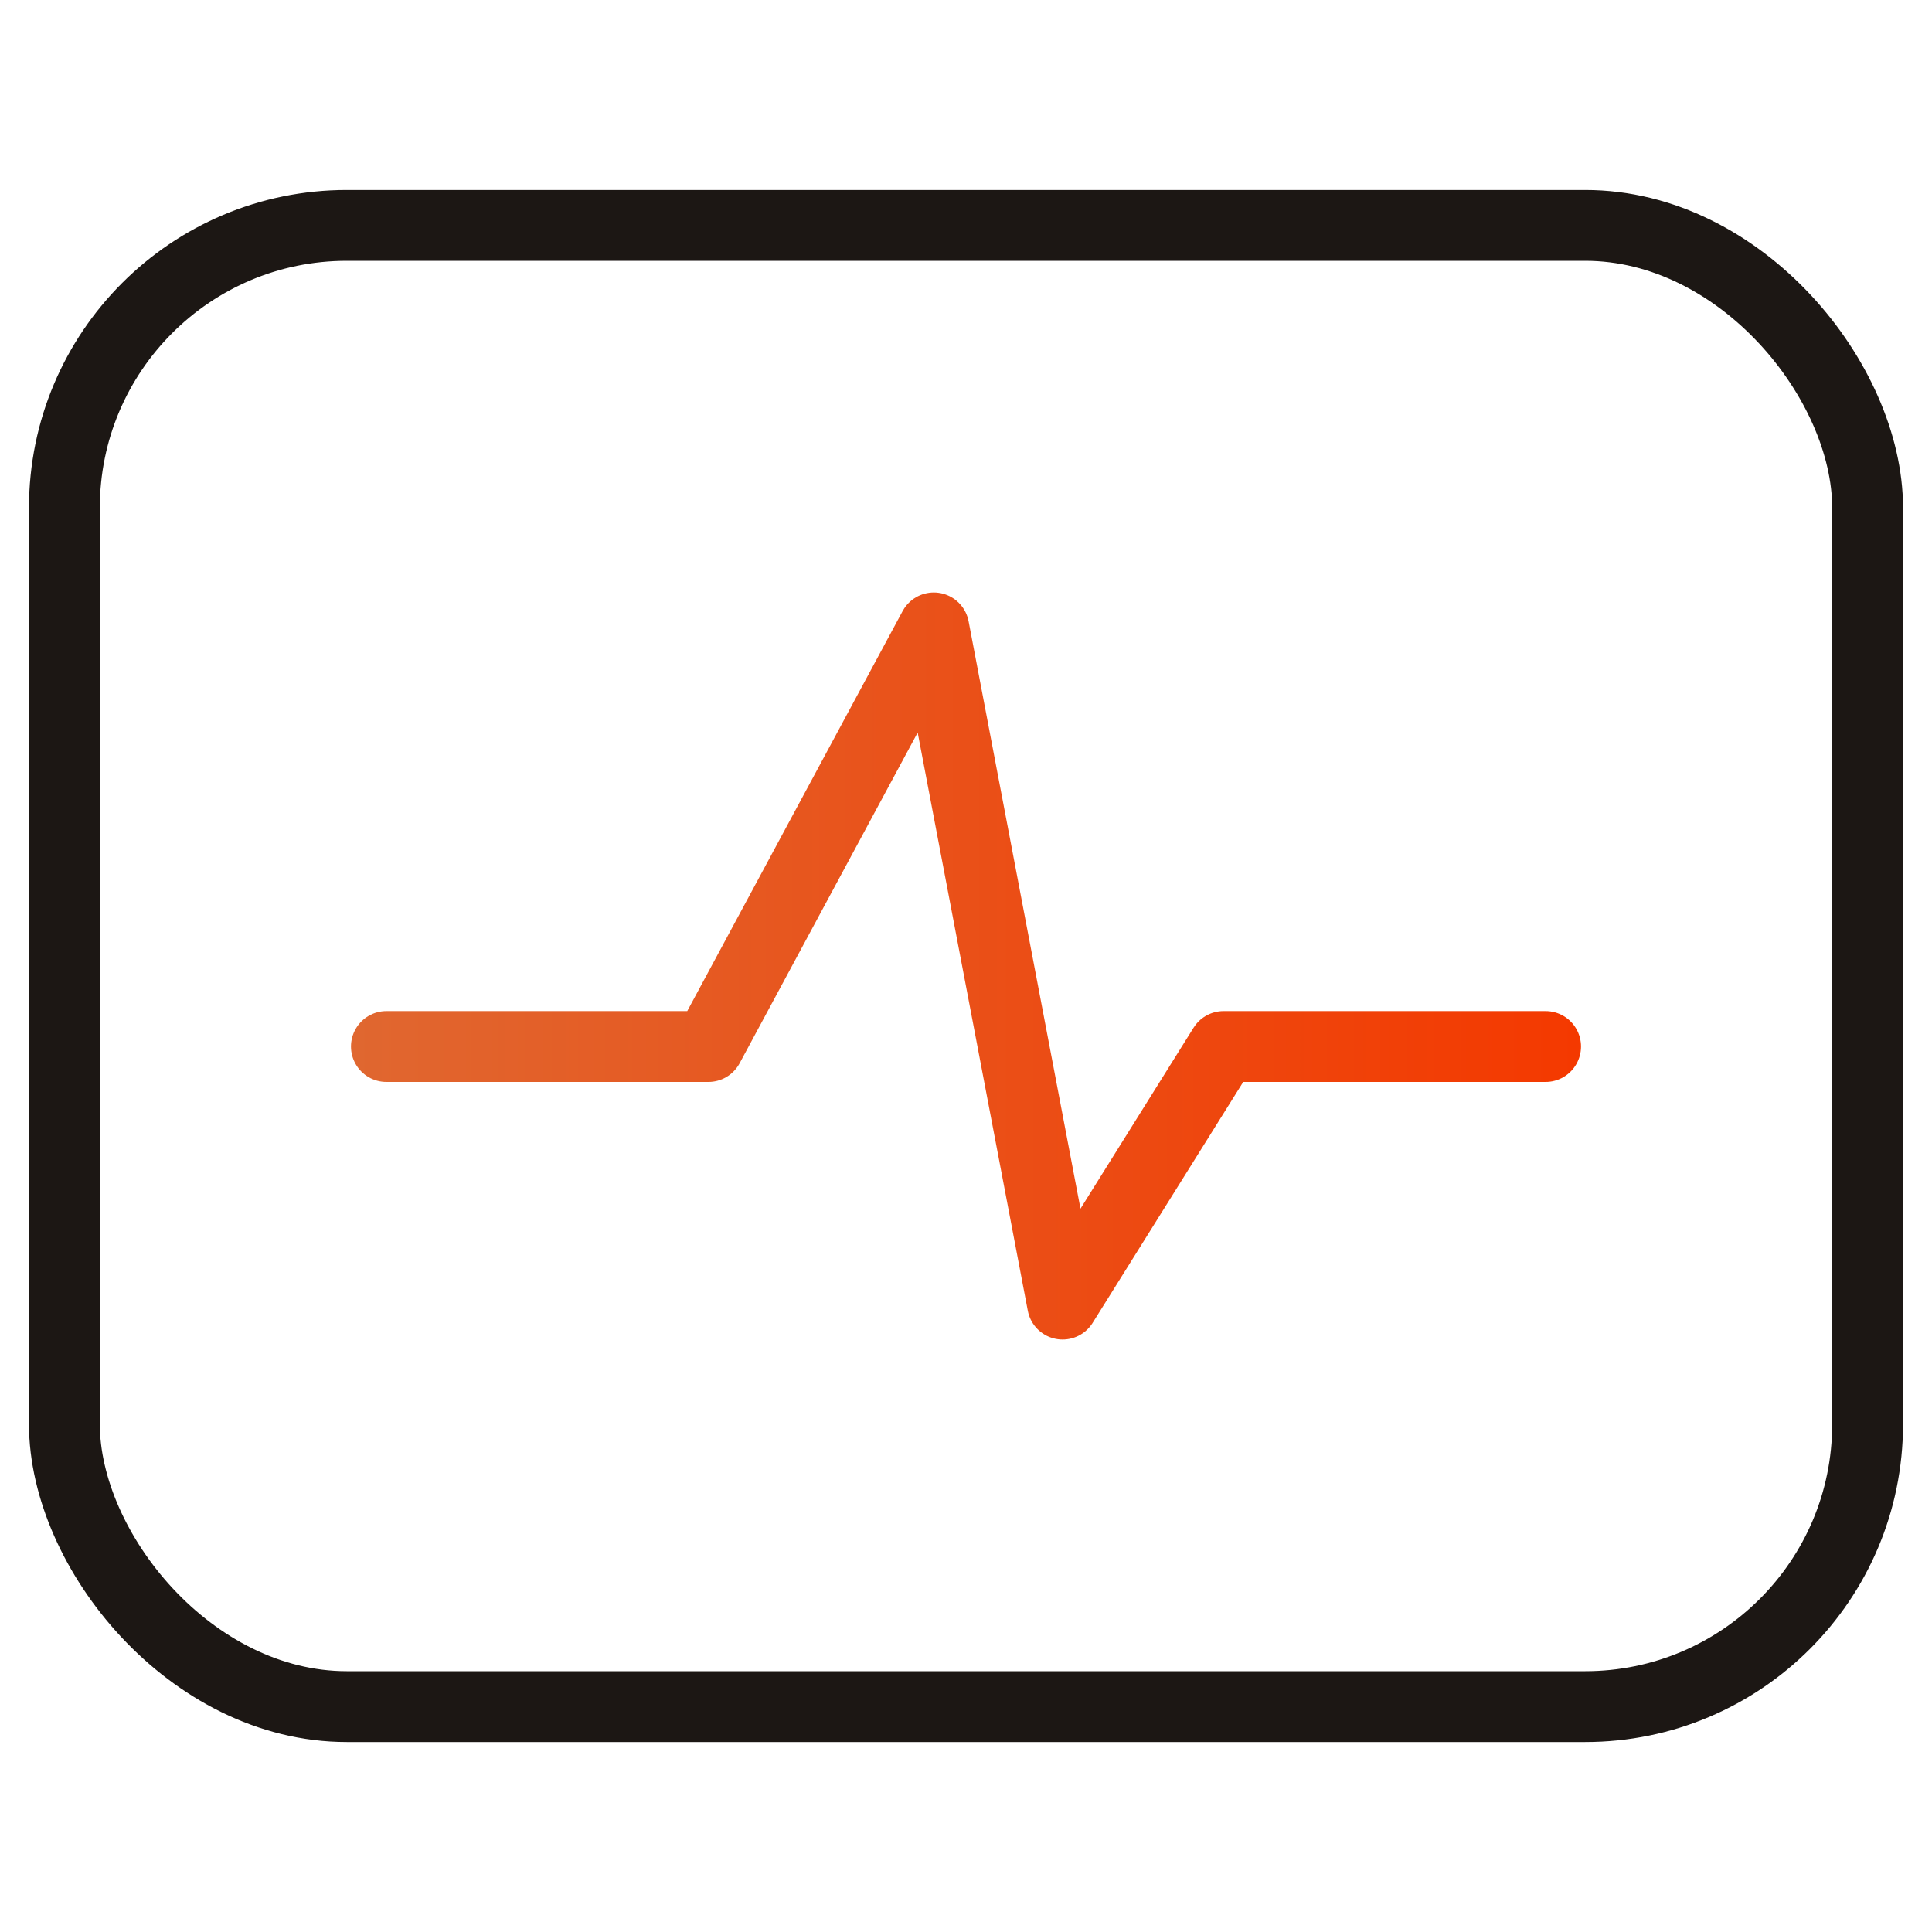
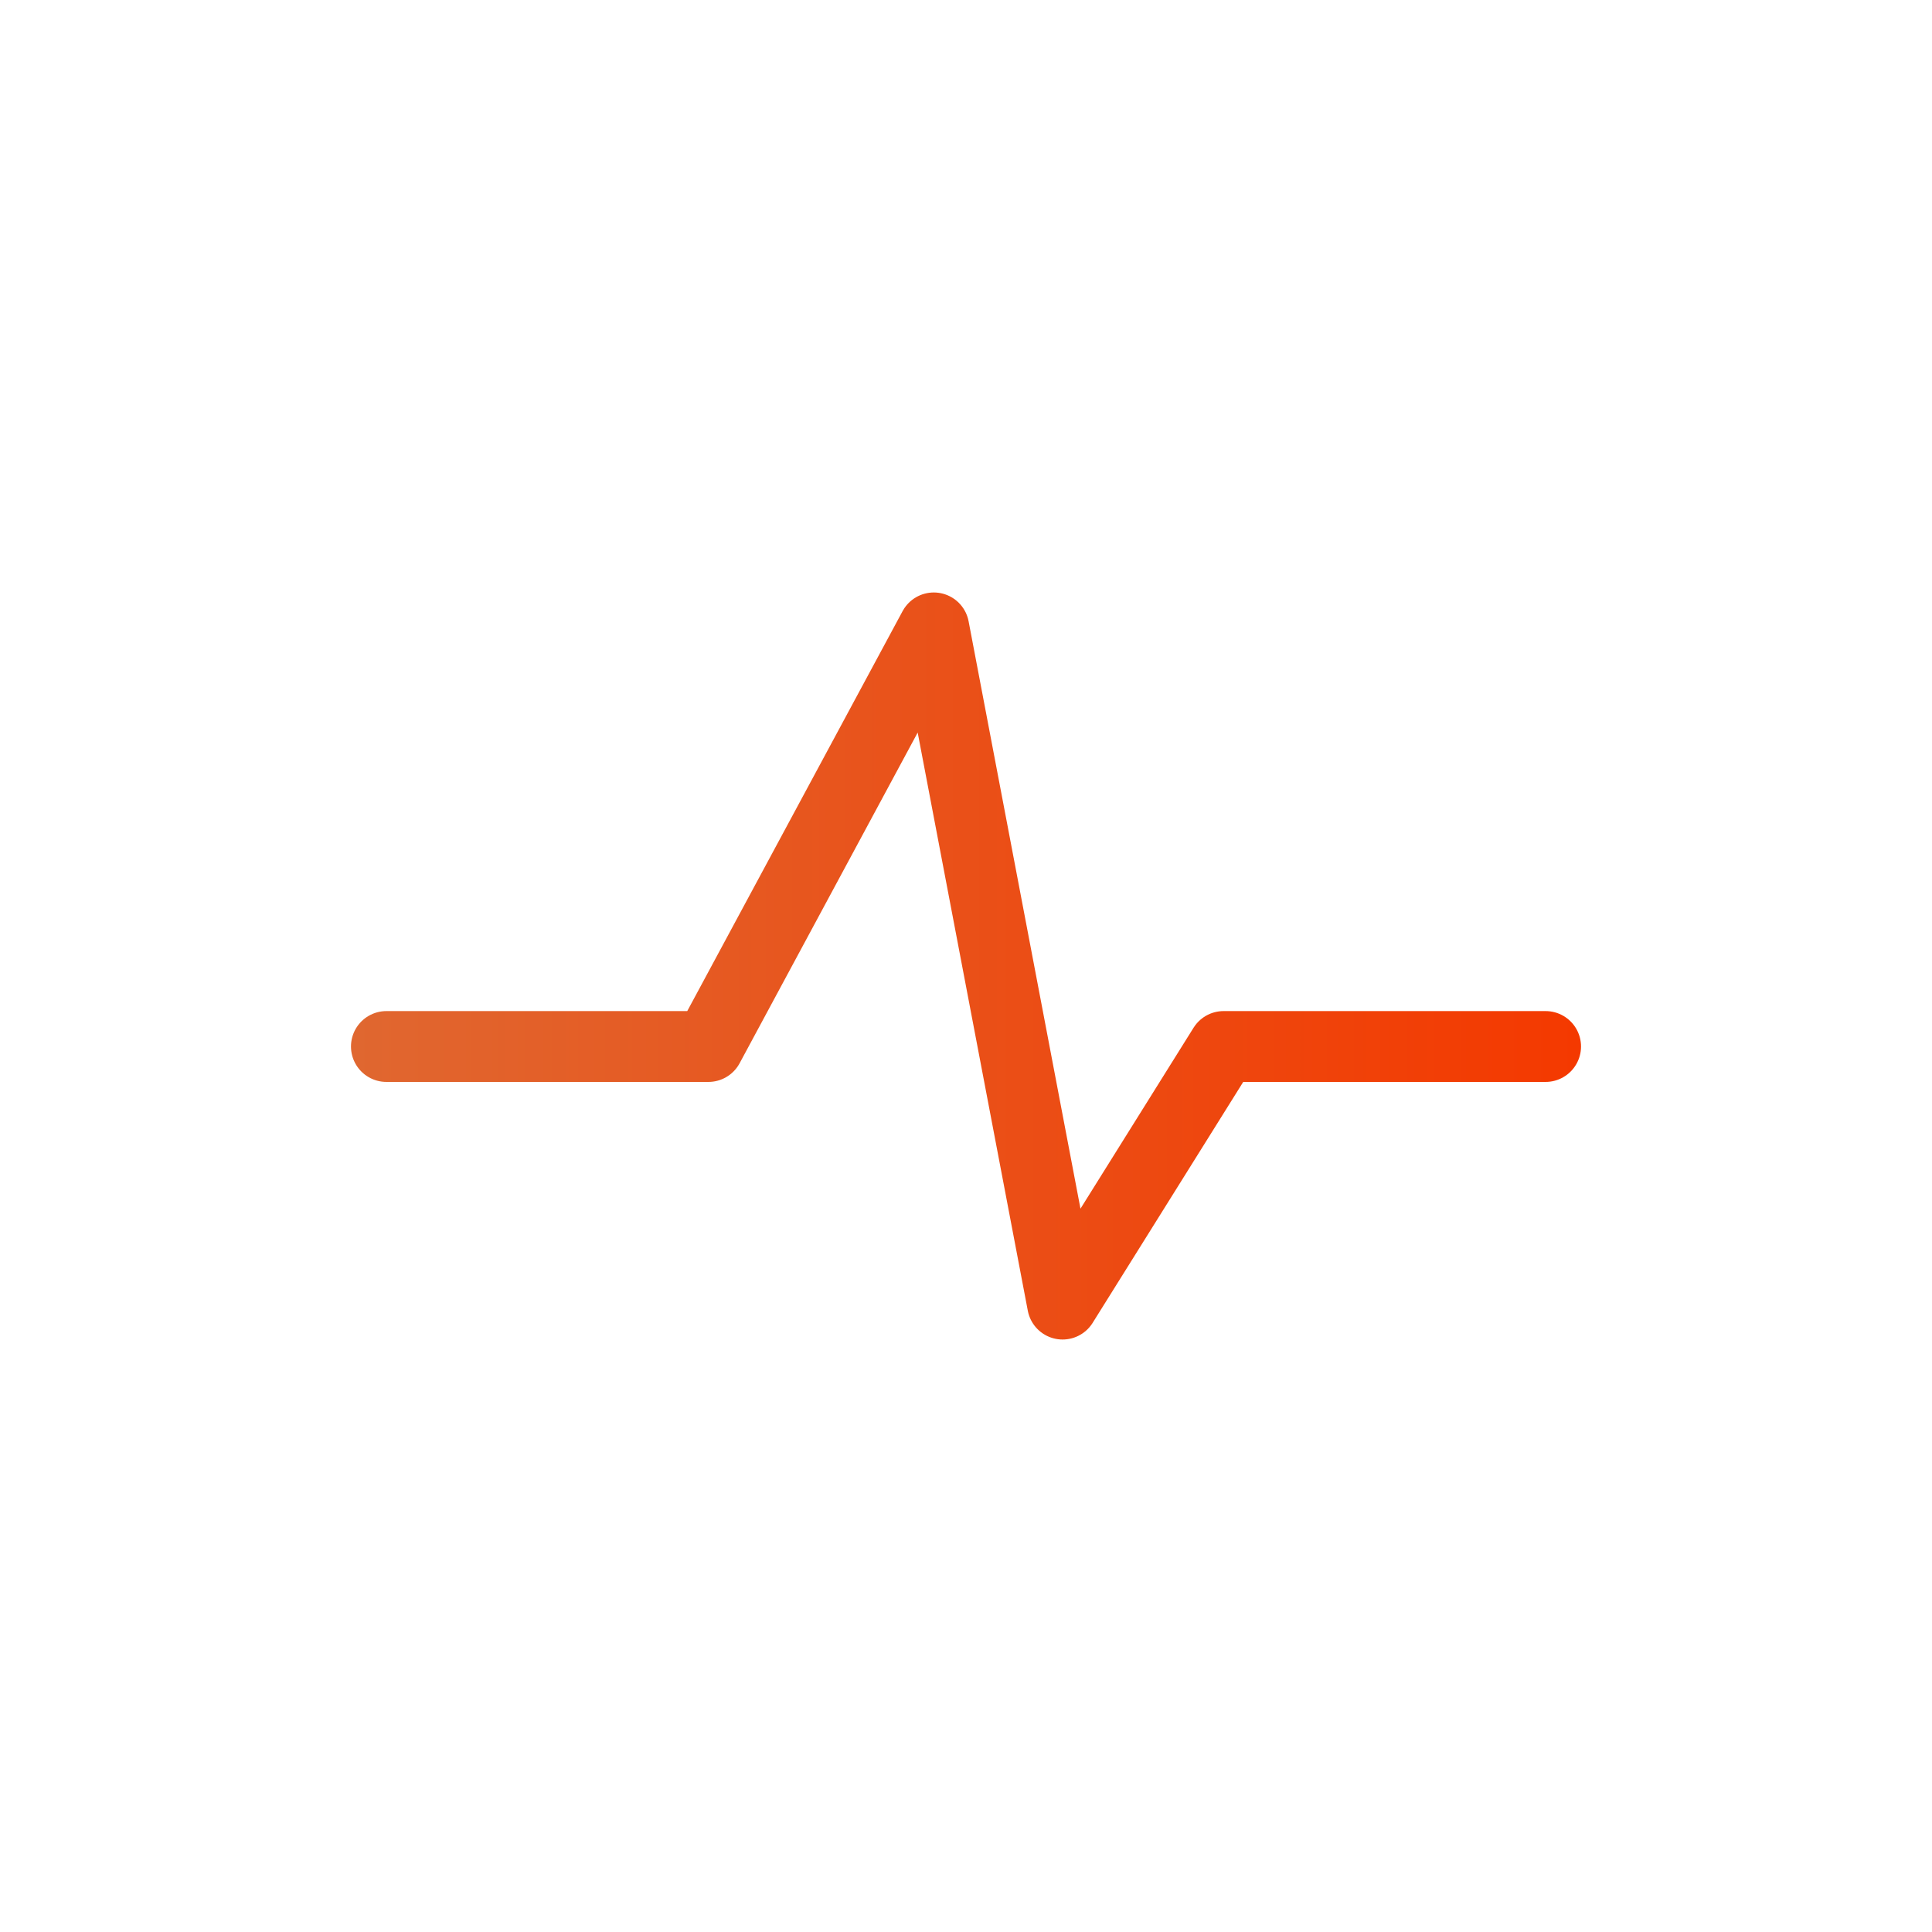
<svg xmlns="http://www.w3.org/2000/svg" id="图层_1" data-name="图层 1" viewBox="0 0 60 60">
  <defs>
    <style>.cls-1,.cls-2{fill:none;stroke-linecap:round;stroke-linejoin:round;stroke-width:2.2px;}.cls-1{stroke:#1c1714;}.cls-2{stroke:url(#未命名的渐变_6);}</style>
    <linearGradient id="未命名的渐变_6" x1="10.9" y1="30" x2="49.1" y2="30" gradientUnits="userSpaceOnUse">
      <stop offset="0" stop-color="#e06730" />
      <stop offset="1" stop-color="#f43900" />
    </linearGradient>
  </defs>
  <title>video-adv02</title>
-   <rect class="cls-1" x="2" y="7" width="56" height="46" rx="8.77" />
  <polyline class="cls-2" points="12 32.5 22 32.5 29 19.5 33 40.5 38 32.5 48 32.5" />
</svg>